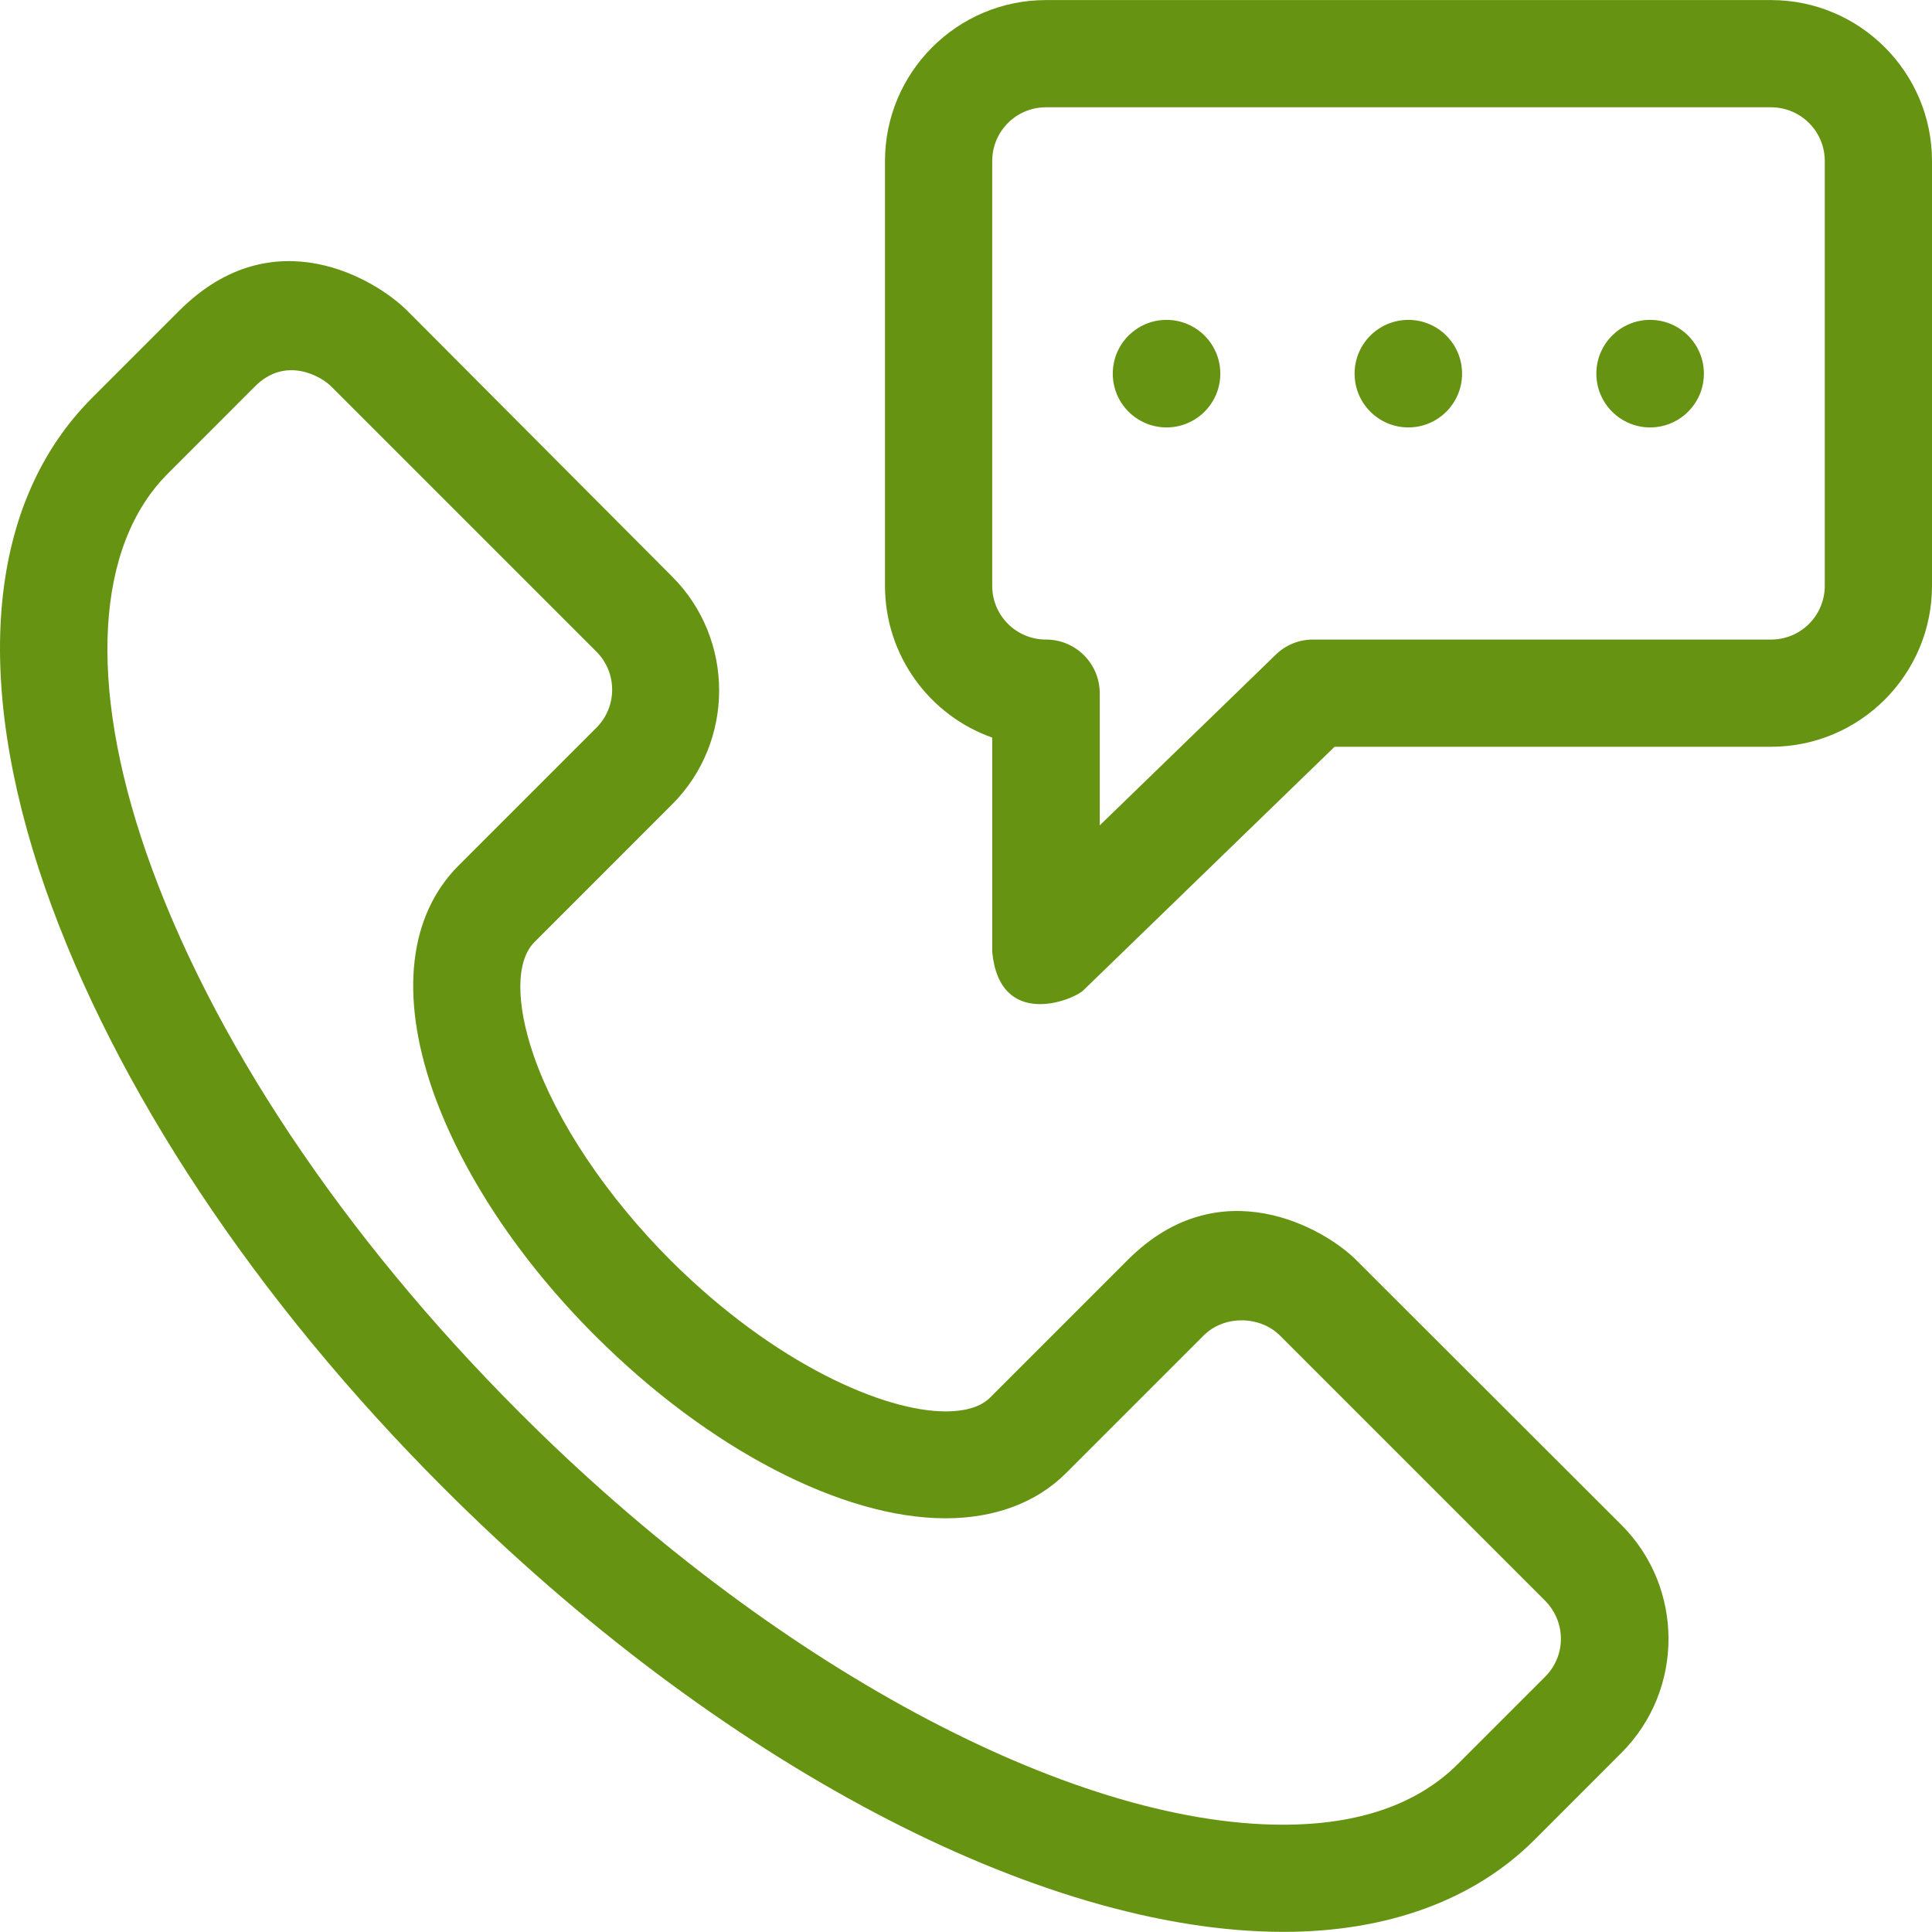
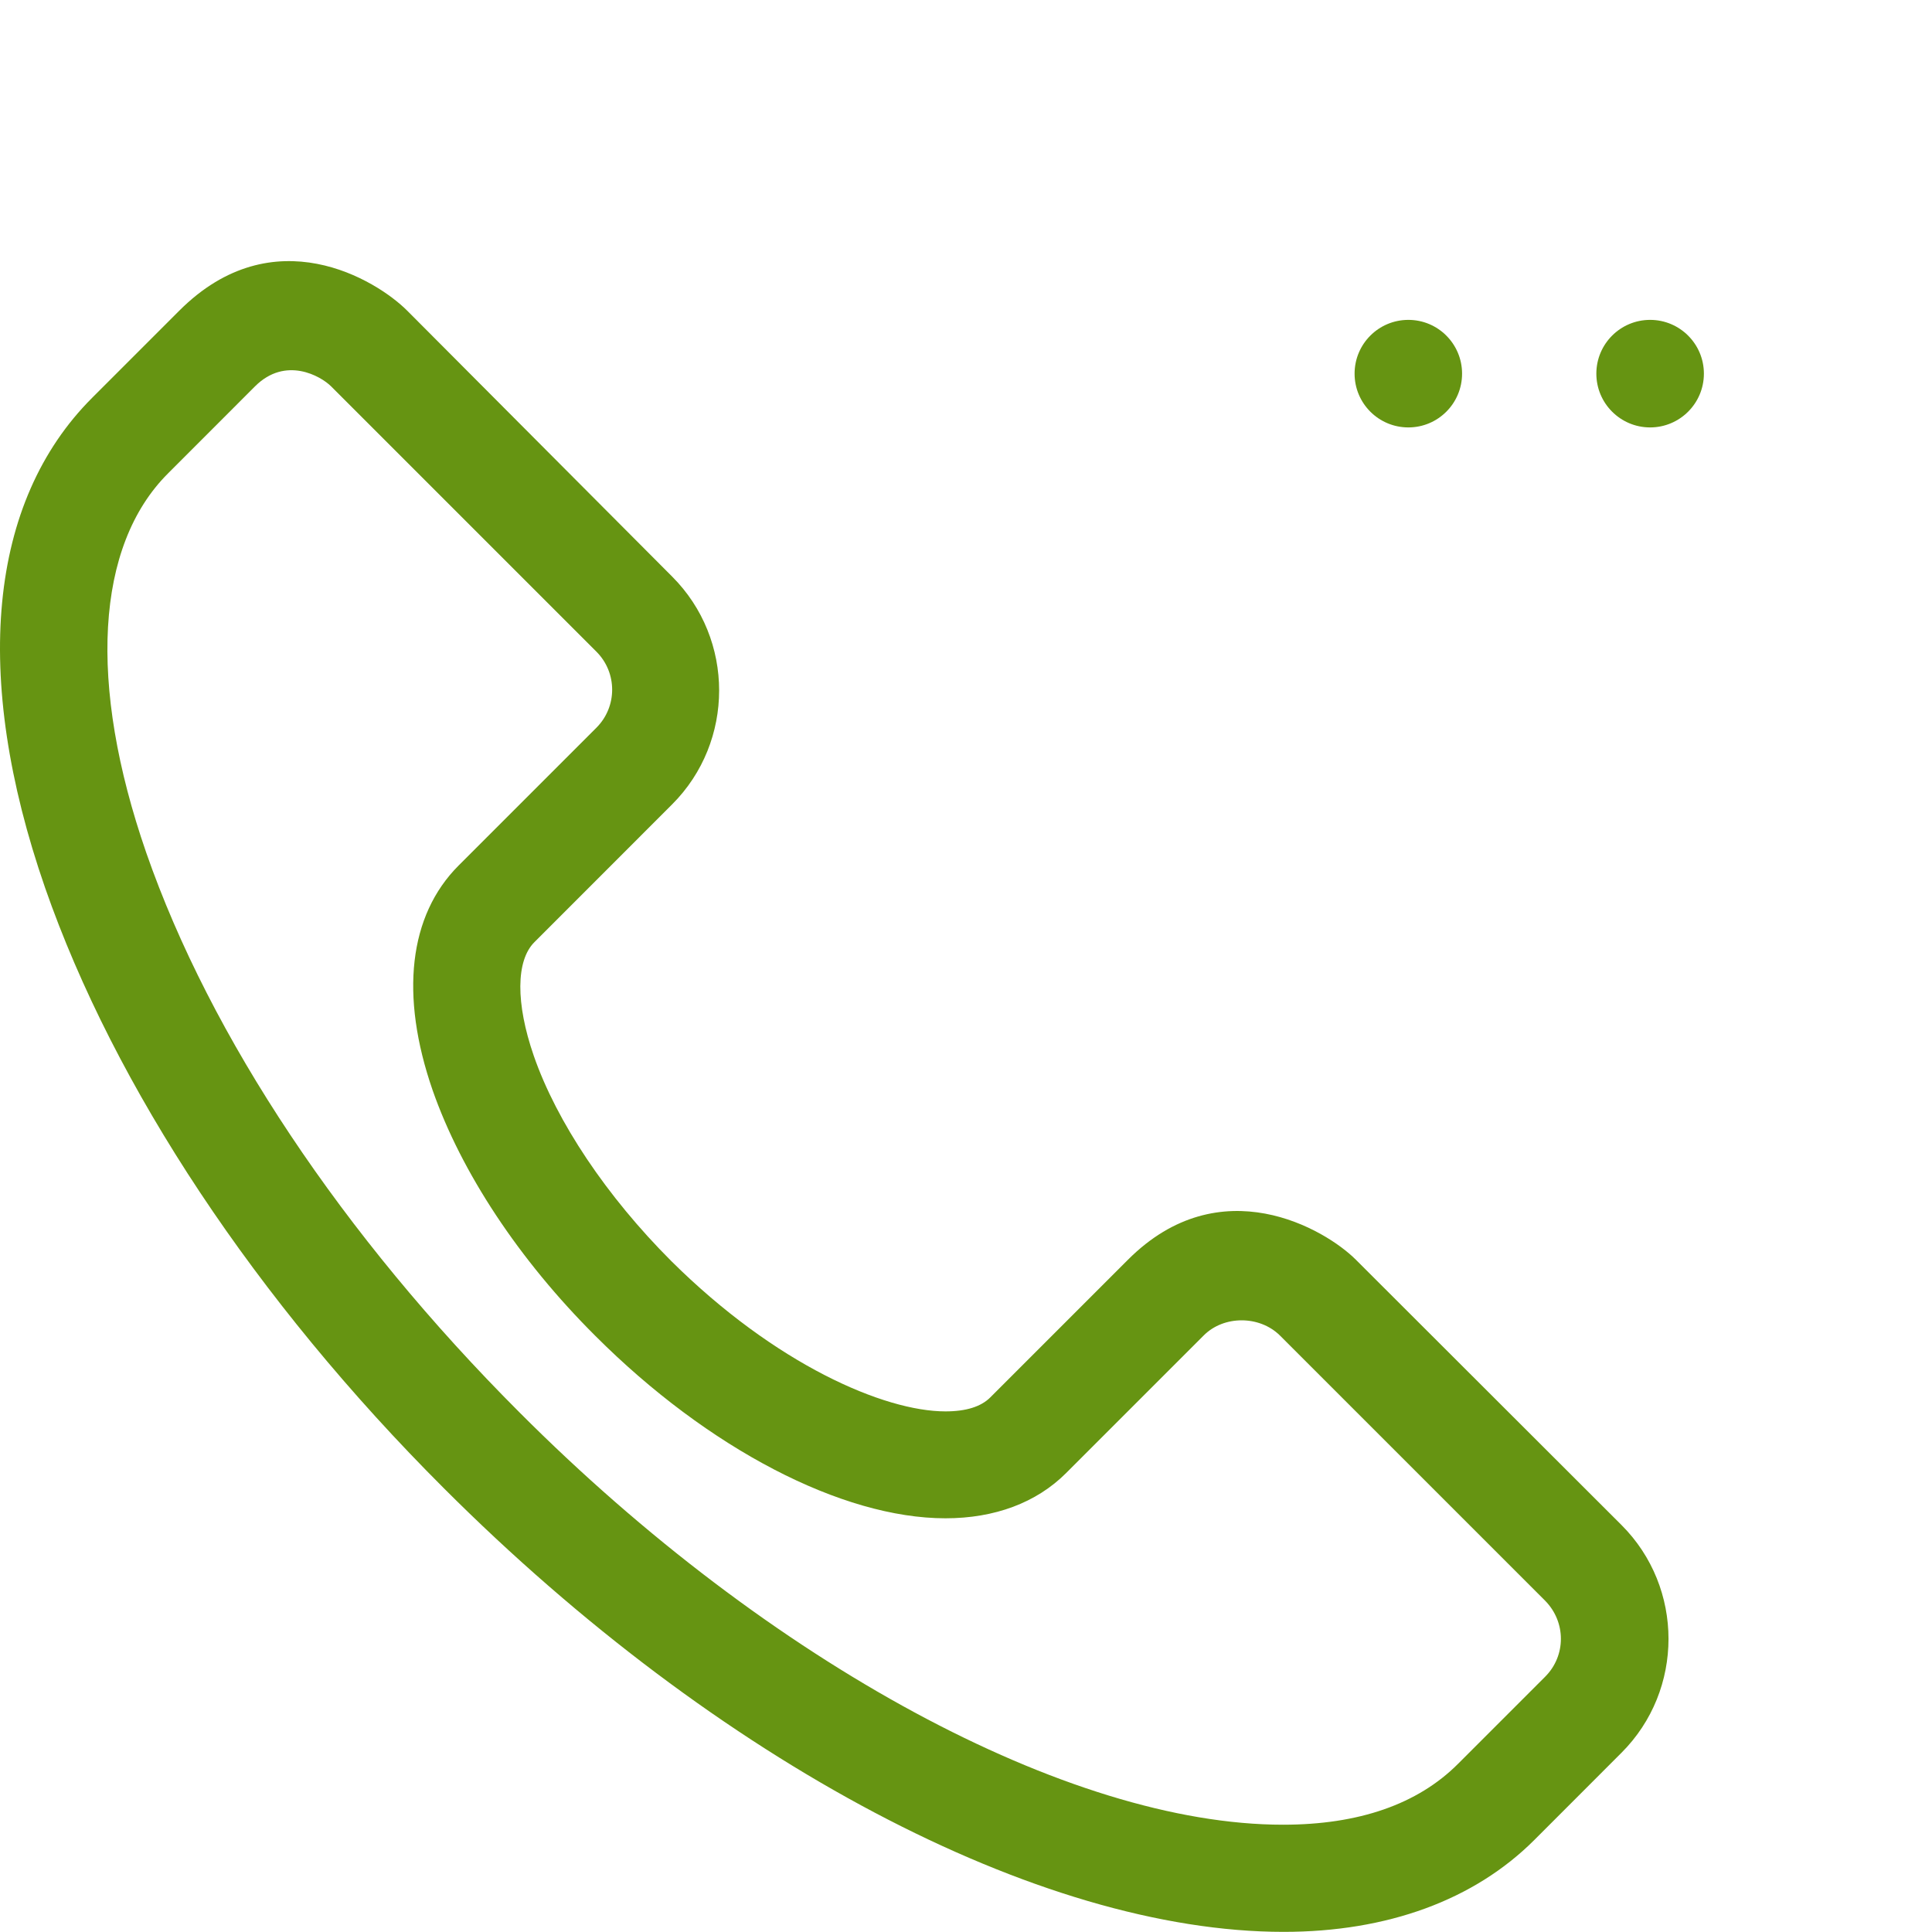
<svg xmlns="http://www.w3.org/2000/svg" width="30" height="30" viewBox="0 0 30 30" fill="none">
  <g clip-path="url(#clip0_304_235)">
-     <path d="M27.5 0.001H16.242C14.863 0.001 13.742 1.123 13.742 2.501V9.096C13.742 10.183 14.438 11.112 15.407 11.453V14.782C15.525 15.988 16.657 15.533 16.82 15.38L20.723 11.596H27.5C28.879 11.596 30 10.475 30 9.096V2.501C30 1.123 28.879 0.001 27.5 0.001ZM28.335 9.096C28.335 9.556 27.965 9.931 27.5 9.931H20.387C20.169 9.931 19.962 10.015 19.808 10.168L17.077 12.816V10.766C17.077 10.307 16.706 9.931 16.242 9.931C15.782 9.931 15.407 9.561 15.407 9.096V2.501C15.407 2.042 15.777 1.666 16.242 1.666H27.5C27.96 1.666 28.335 2.037 28.335 2.501V9.096Z" fill="#669412" />
    <path d="M25.178 23.68L21.053 19.56C20.579 19.086 18.949 18.127 17.516 19.56L15.377 21.699C15.234 21.842 15.002 21.916 14.681 21.916C13.732 21.916 12.043 21.19 10.422 19.58C9.424 18.582 8.644 17.421 8.288 16.393C8.006 15.578 8.011 14.916 8.298 14.63L10.437 12.49C11.41 11.517 11.41 9.926 10.437 8.953L6.322 4.823C5.848 4.349 4.247 3.361 2.785 4.823L1.431 6.177C-0.18 7.787 -0.441 10.495 0.7 13.785C1.777 16.878 3.97 20.192 6.895 23.112C11.138 27.355 16.138 29.998 19.932 29.998C21.543 29.998 22.891 29.504 23.825 28.571L25.178 27.217C26.152 26.244 26.152 24.653 25.178 23.68ZM23.993 26.036L22.639 27.39C22.012 28.017 21.098 28.334 19.922 28.334C16.602 28.334 11.949 25.824 8.066 21.931C5.319 19.184 3.264 16.097 2.271 13.241C1.362 10.618 1.485 8.474 2.607 7.353L3.96 5.999C4.435 5.525 4.983 5.841 5.141 5.999L9.261 10.119C9.587 10.445 9.587 10.974 9.261 11.3L7.122 13.439C6.346 14.215 6.208 15.455 6.717 16.927C7.162 18.201 8.056 19.56 9.246 20.745C10.995 22.494 13.075 23.576 14.681 23.576C15.446 23.576 16.093 23.334 16.553 22.875L18.692 20.736C19.003 20.424 19.556 20.424 19.873 20.736L23.993 24.856C24.319 25.187 24.319 25.71 23.993 26.036Z" fill="#669412" />
-     <path d="M18.114 6.637C18.575 6.637 18.949 6.263 18.949 5.802C18.949 5.341 18.575 4.967 18.114 4.967C17.653 4.967 17.279 5.341 17.279 5.802C17.279 6.263 17.653 6.637 18.114 6.637Z" fill="#669412" />
    <path d="M21.869 6.637C22.33 6.637 22.703 6.263 22.703 5.802C22.703 5.341 22.33 4.967 21.869 4.967C21.407 4.967 21.034 5.341 21.034 5.802C21.034 6.263 21.407 6.637 21.869 6.637Z" fill="#669412" />
    <path d="M25.623 6.637C26.084 6.637 26.458 6.263 26.458 5.802C26.458 5.341 26.084 4.967 25.623 4.967C25.162 4.967 24.788 5.341 24.788 5.802C24.788 6.263 25.162 6.637 25.623 6.637Z" fill="#669412" />
  </g>
  <defs>
    <clipPath id="clip0_304_235">
      <rect width="30" height="30" fill="white" />
    </clipPath>
  </defs>
</svg>